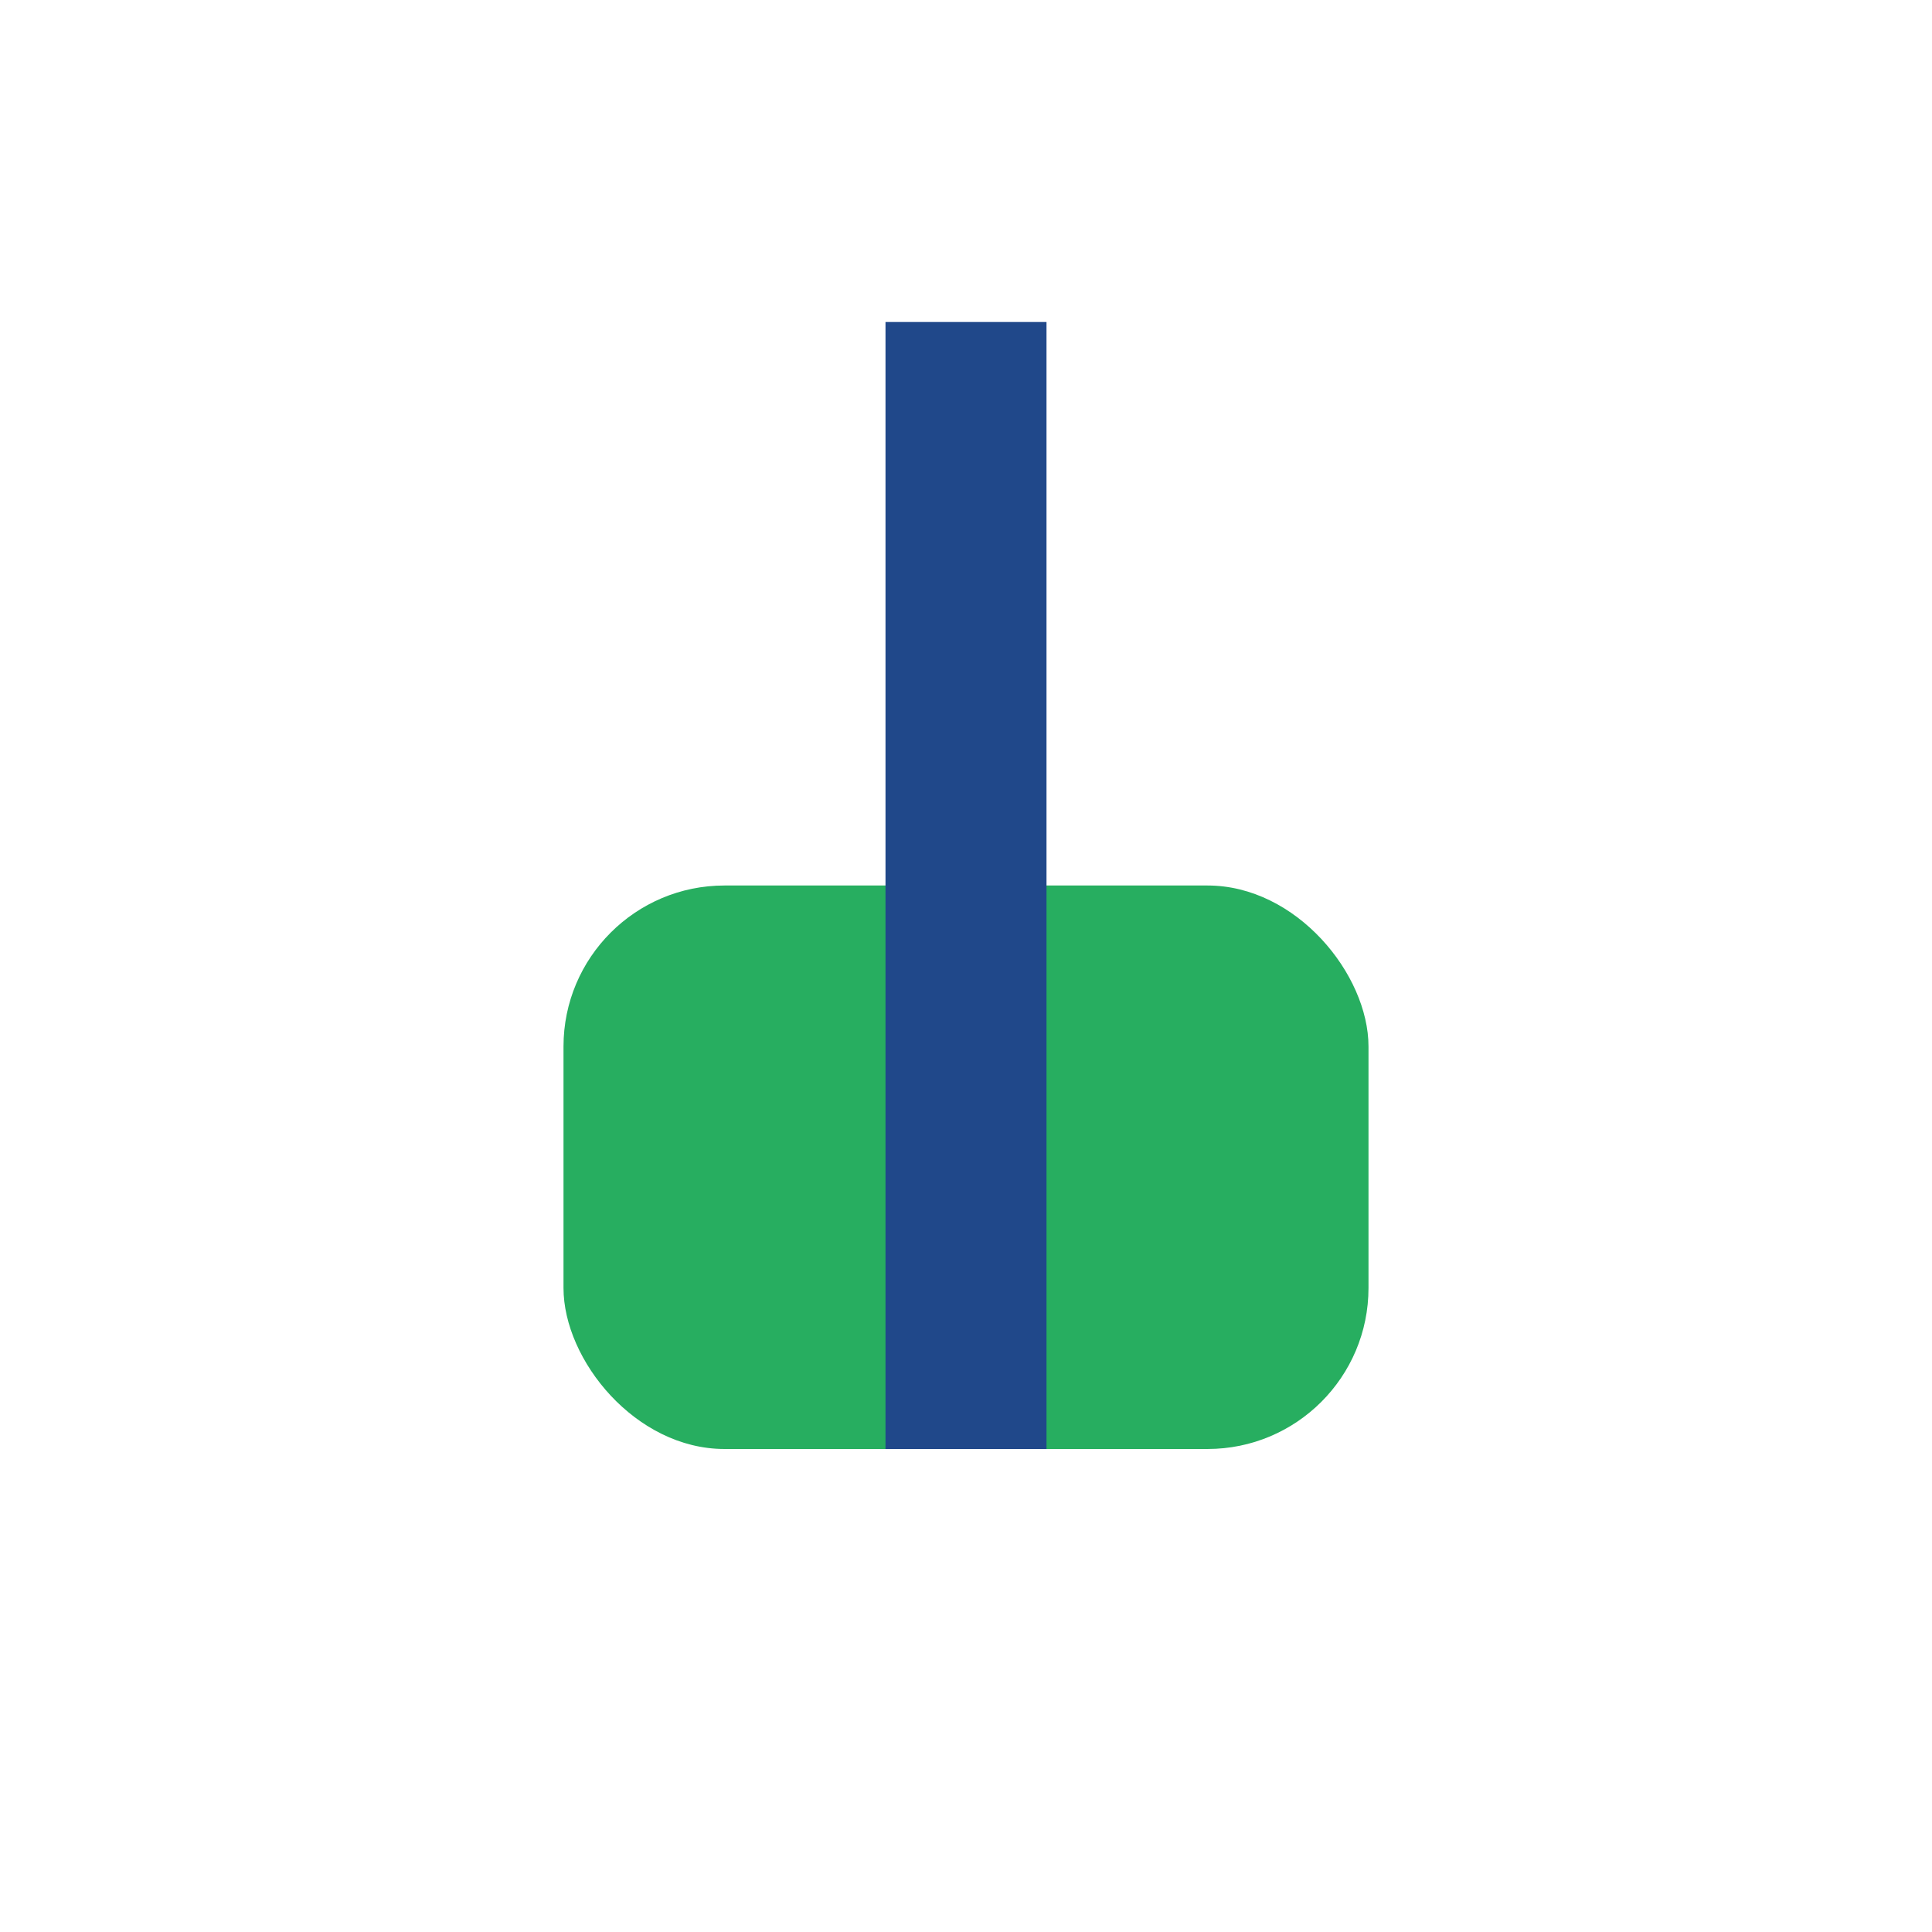
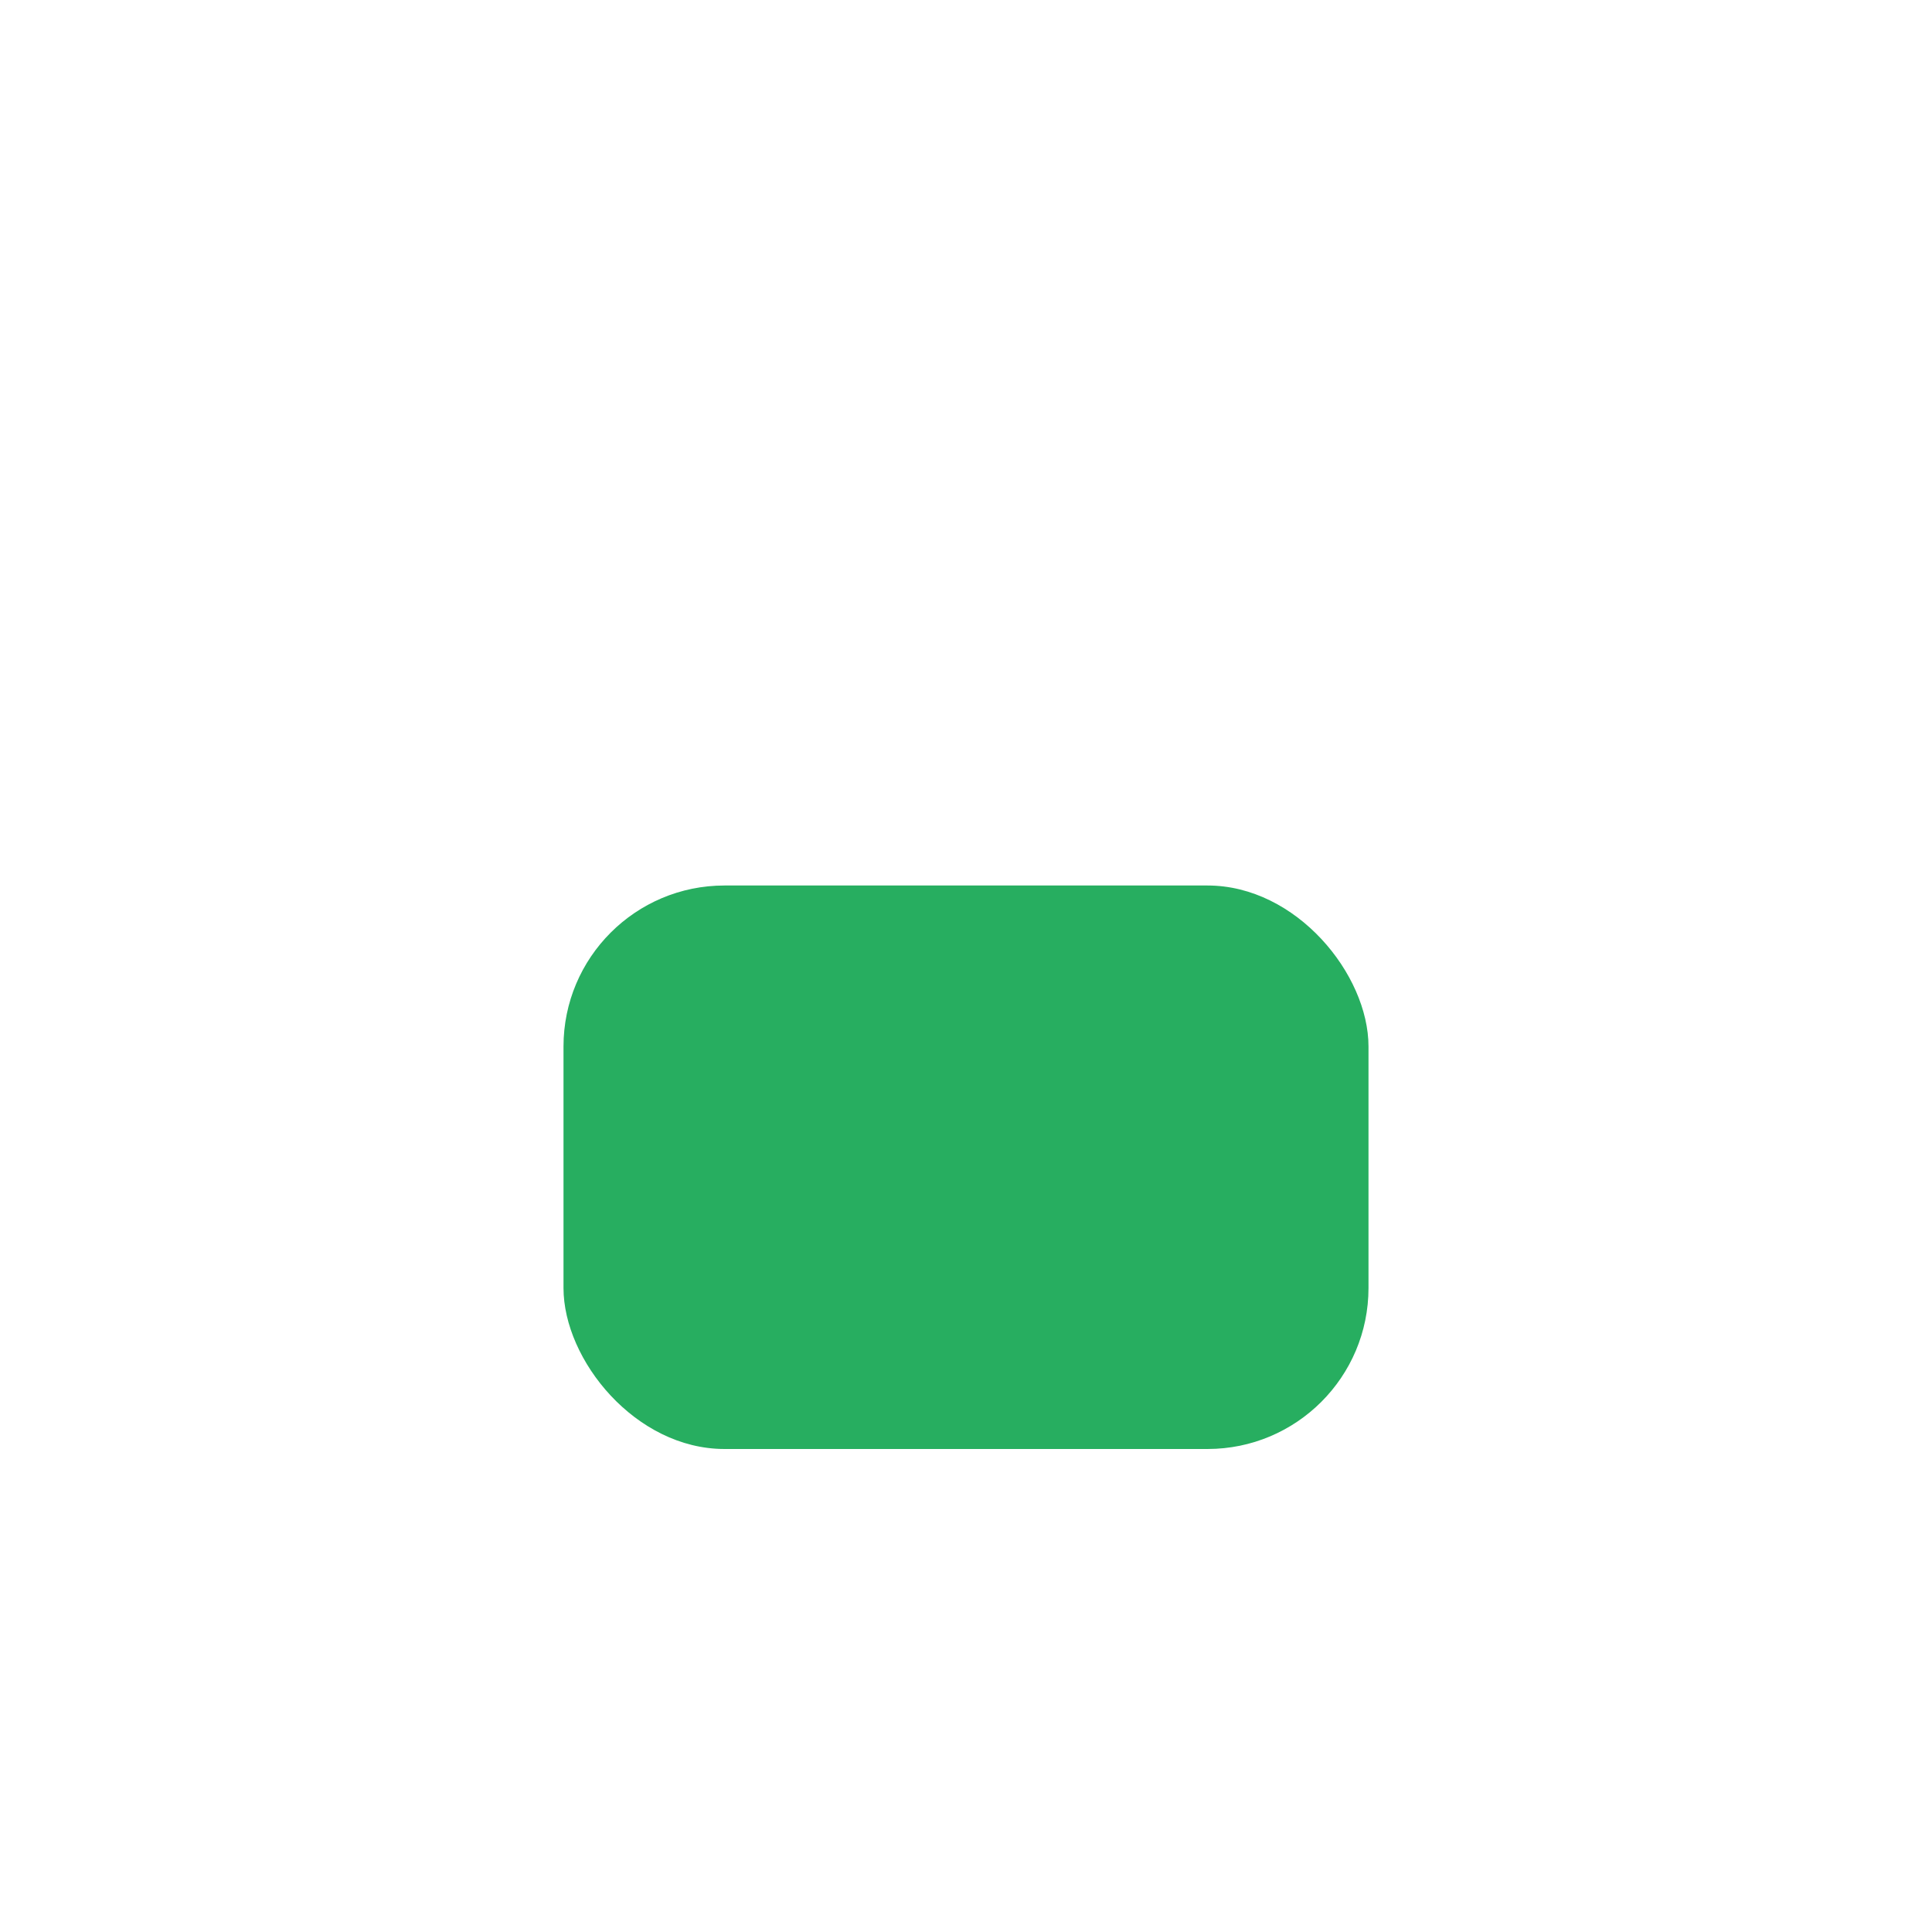
<svg xmlns="http://www.w3.org/2000/svg" viewBox="0 0 24 24" width="24" height="24">
  <rect x="7" y="11" width="10" height="7" rx="2" fill="#27AE60" />
-   <path d="M12 4v14" stroke="#20488A" stroke-width="2" />
</svg>